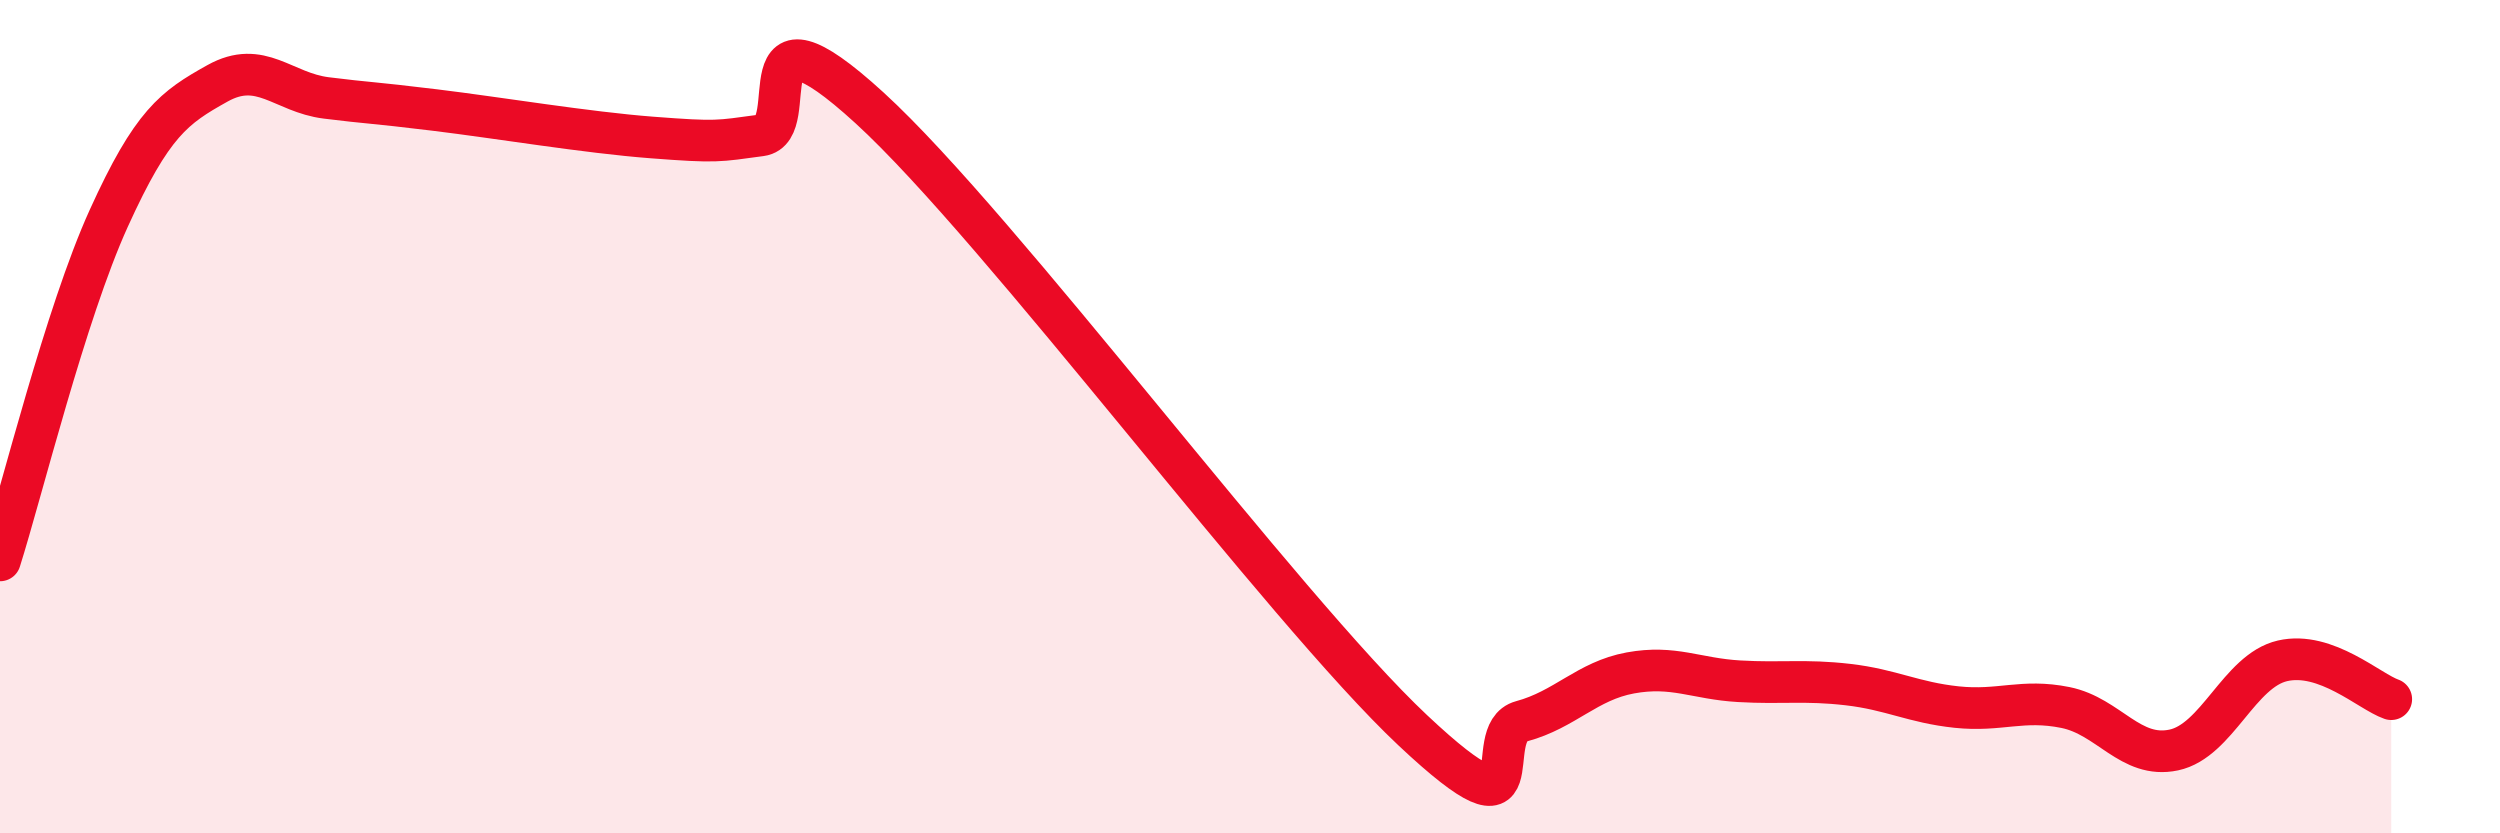
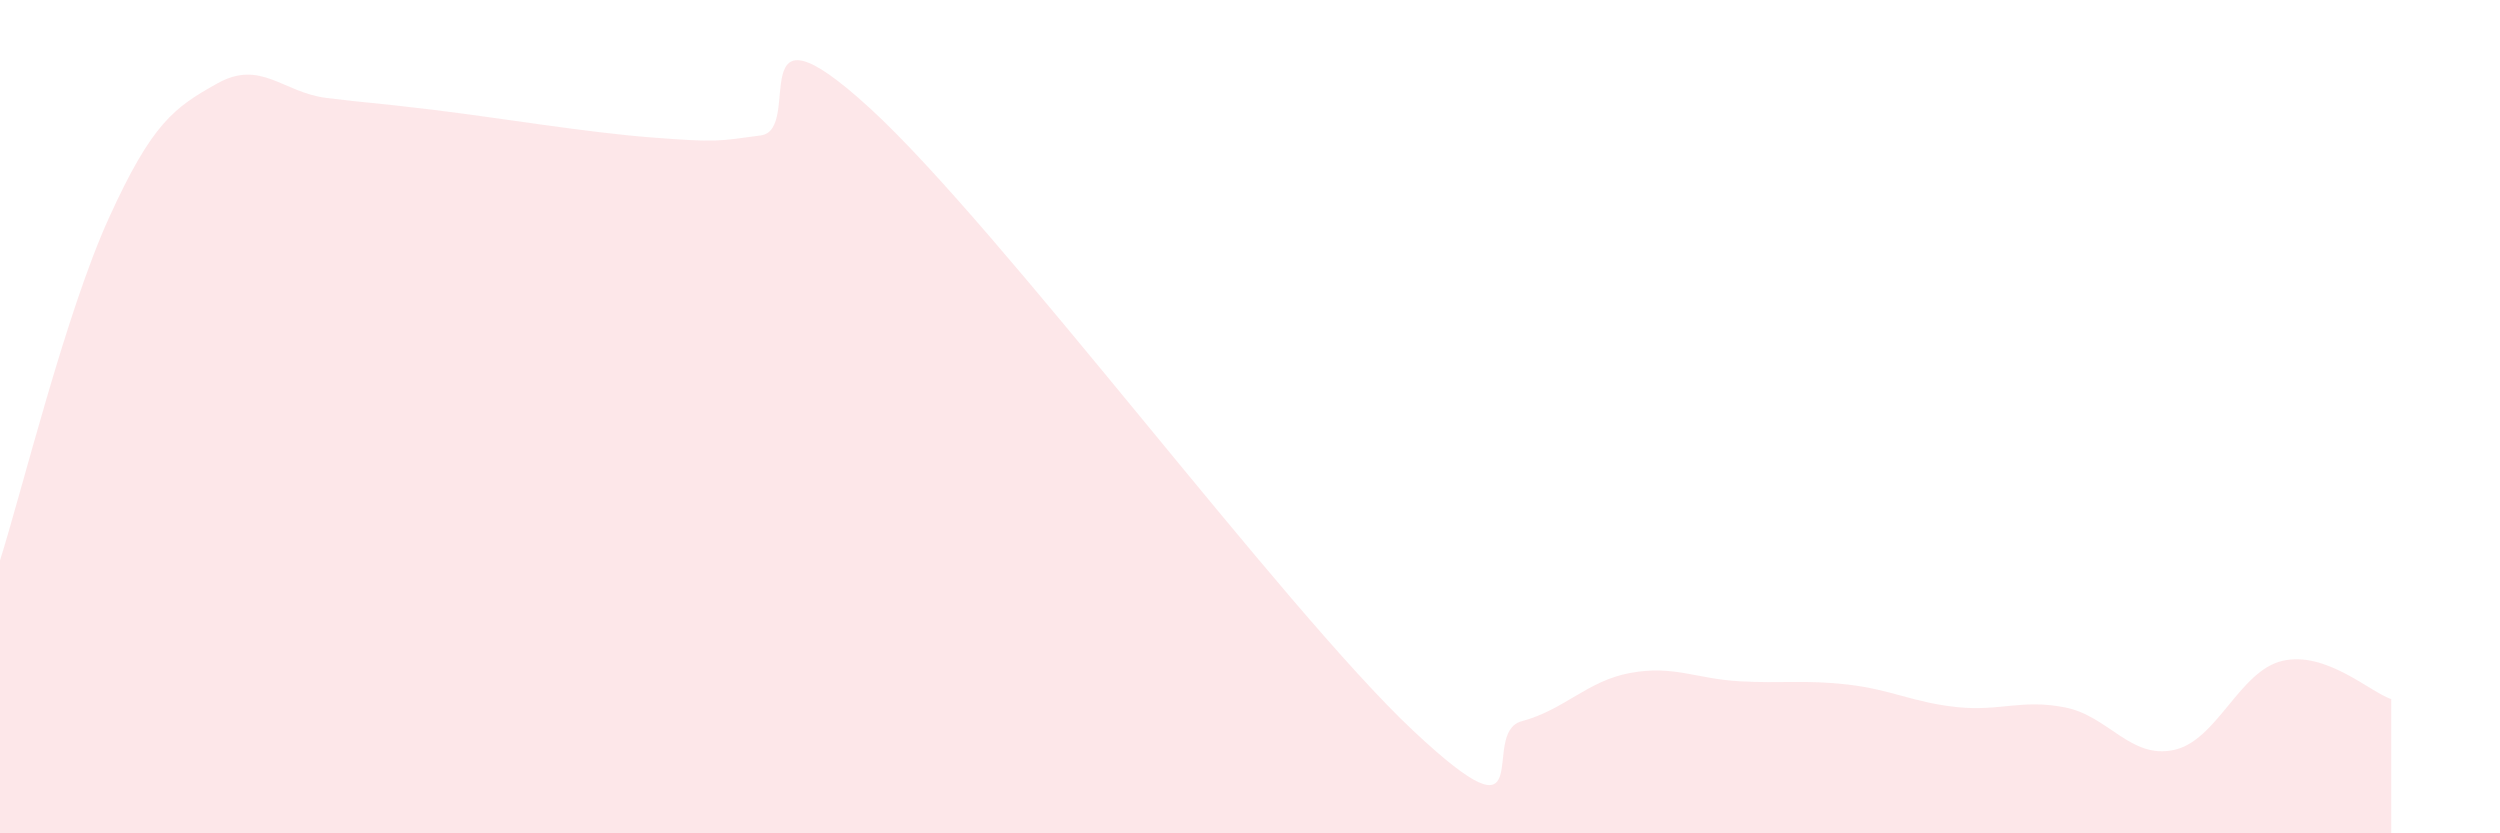
<svg xmlns="http://www.w3.org/2000/svg" width="60" height="20" viewBox="0 0 60 20">
  <path d="M 0,13.45 C 0.52,11.81 1.57,7.53 2.61,5.24 C 3.65,2.95 4.18,2.58 5.22,2 C 6.26,1.42 6.79,2.22 7.83,2.35 C 8.87,2.48 8.87,2.45 10.43,2.64 C 11.99,2.83 14.08,3.18 15.65,3.3 C 17.22,3.42 17.22,3.39 18.26,3.25 C 19.3,3.11 17.74,-0.27 20.87,2.59 C 24,5.45 30.78,14.59 33.91,17.53 C 37.04,20.47 35.48,17.59 36.52,17.31 C 37.56,17.03 38.09,16.34 39.13,16.15 C 40.17,15.96 40.7,16.29 41.74,16.35 C 42.78,16.41 43.31,16.31 44.35,16.43 C 45.39,16.55 45.92,16.86 46.96,16.97 C 48,17.08 48.53,16.77 49.57,16.98 C 50.61,17.19 51.13,18.22 52.17,18 C 53.21,17.78 53.74,16.1 54.78,15.86 C 55.82,15.62 56.87,16.6 57.39,16.78L57.39 20L0 20Z" fill="#EB0A25" opacity="0.1" stroke-linecap="round" stroke-linejoin="round" />
-   <path d="M 0,13.45 C 0.52,11.81 1.57,7.53 2.61,5.24 C 3.65,2.95 4.18,2.58 5.22,2 C 6.26,1.42 6.79,2.22 7.83,2.35 C 8.87,2.48 8.87,2.45 10.43,2.64 C 11.99,2.83 14.08,3.18 15.65,3.3 C 17.22,3.42 17.22,3.39 18.26,3.25 C 19.3,3.11 17.74,-0.27 20.87,2.59 C 24,5.45 30.78,14.59 33.91,17.53 C 37.04,20.47 35.48,17.59 36.52,17.31 C 37.56,17.03 38.09,16.34 39.13,16.15 C 40.17,15.96 40.7,16.29 41.74,16.35 C 42.78,16.41 43.31,16.31 44.35,16.43 C 45.39,16.55 45.92,16.86 46.96,16.97 C 48,17.08 48.53,16.77 49.57,16.98 C 50.61,17.19 51.13,18.22 52.17,18 C 53.21,17.78 53.74,16.1 54.78,15.86 C 55.82,15.62 56.87,16.6 57.39,16.78" stroke="#EB0A25" stroke-width="1" fill="none" stroke-linecap="round" stroke-linejoin="round" />
</svg>